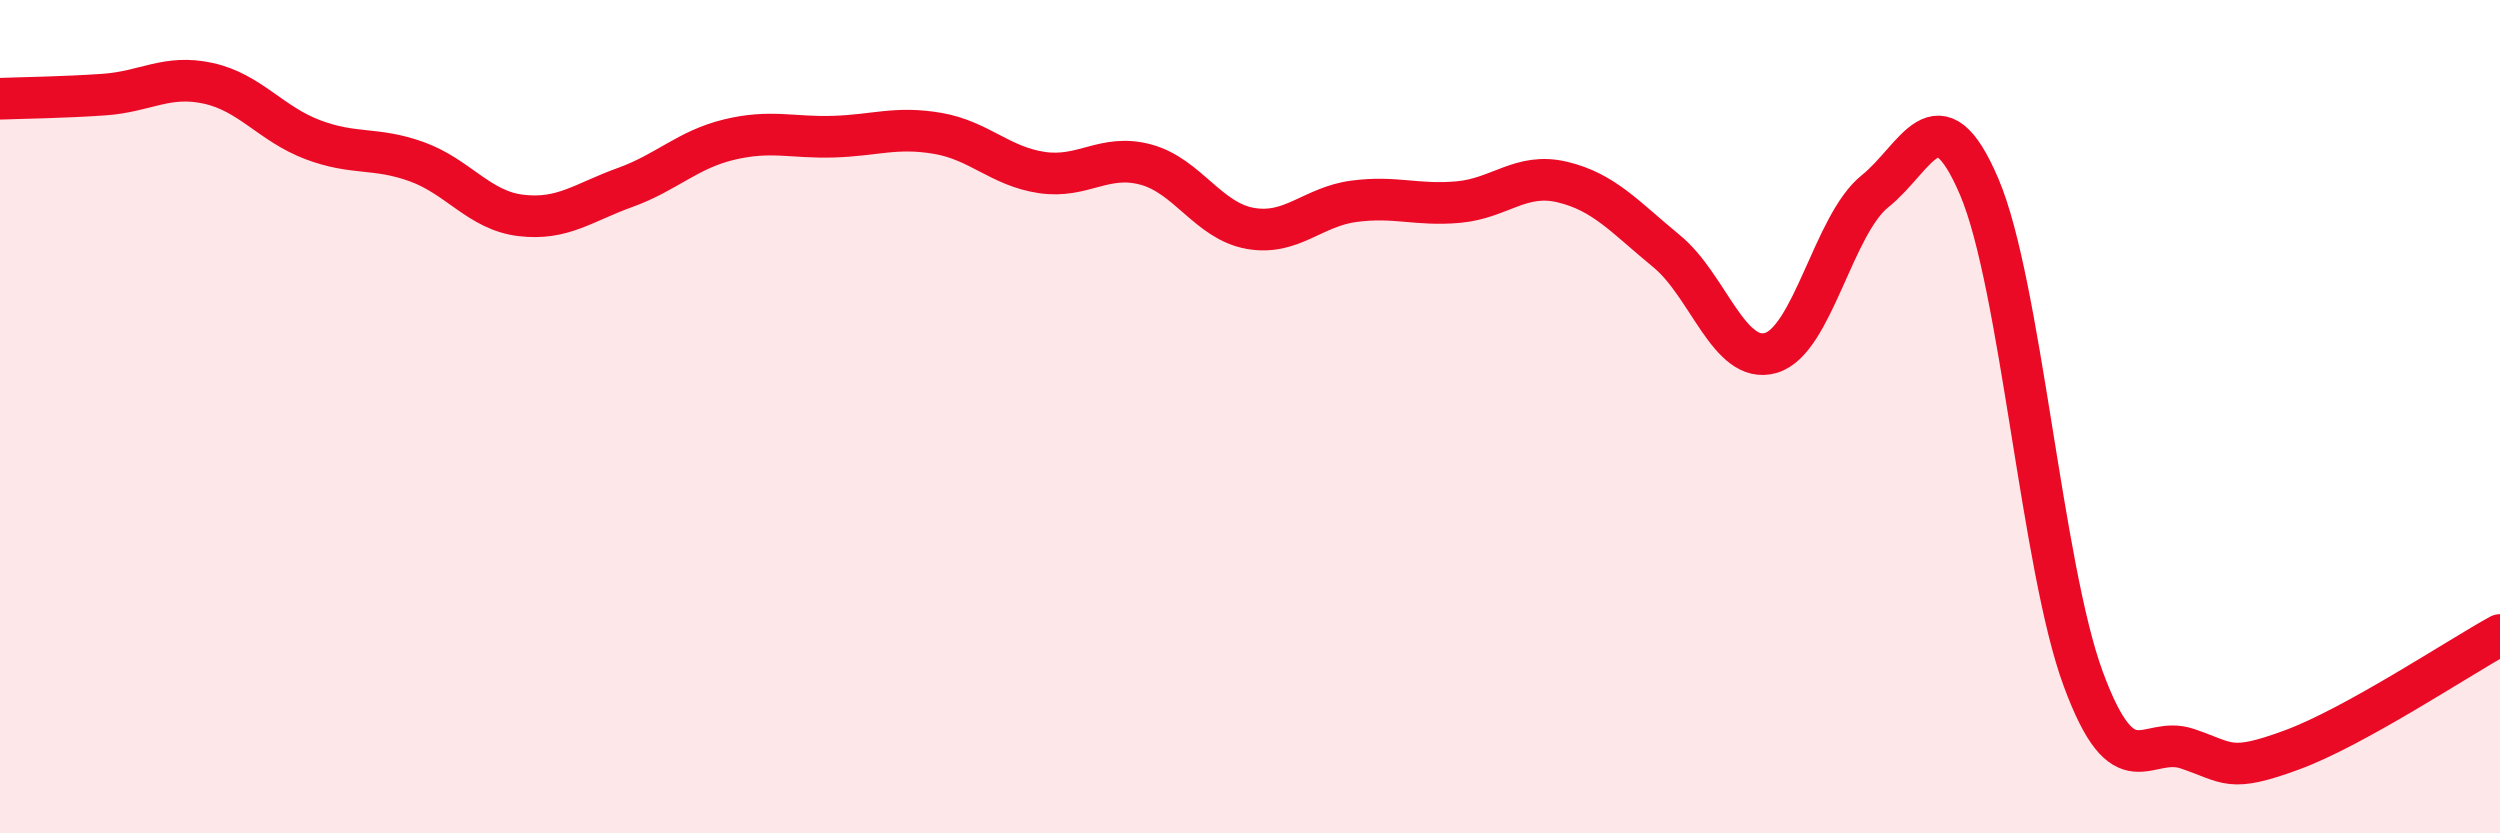
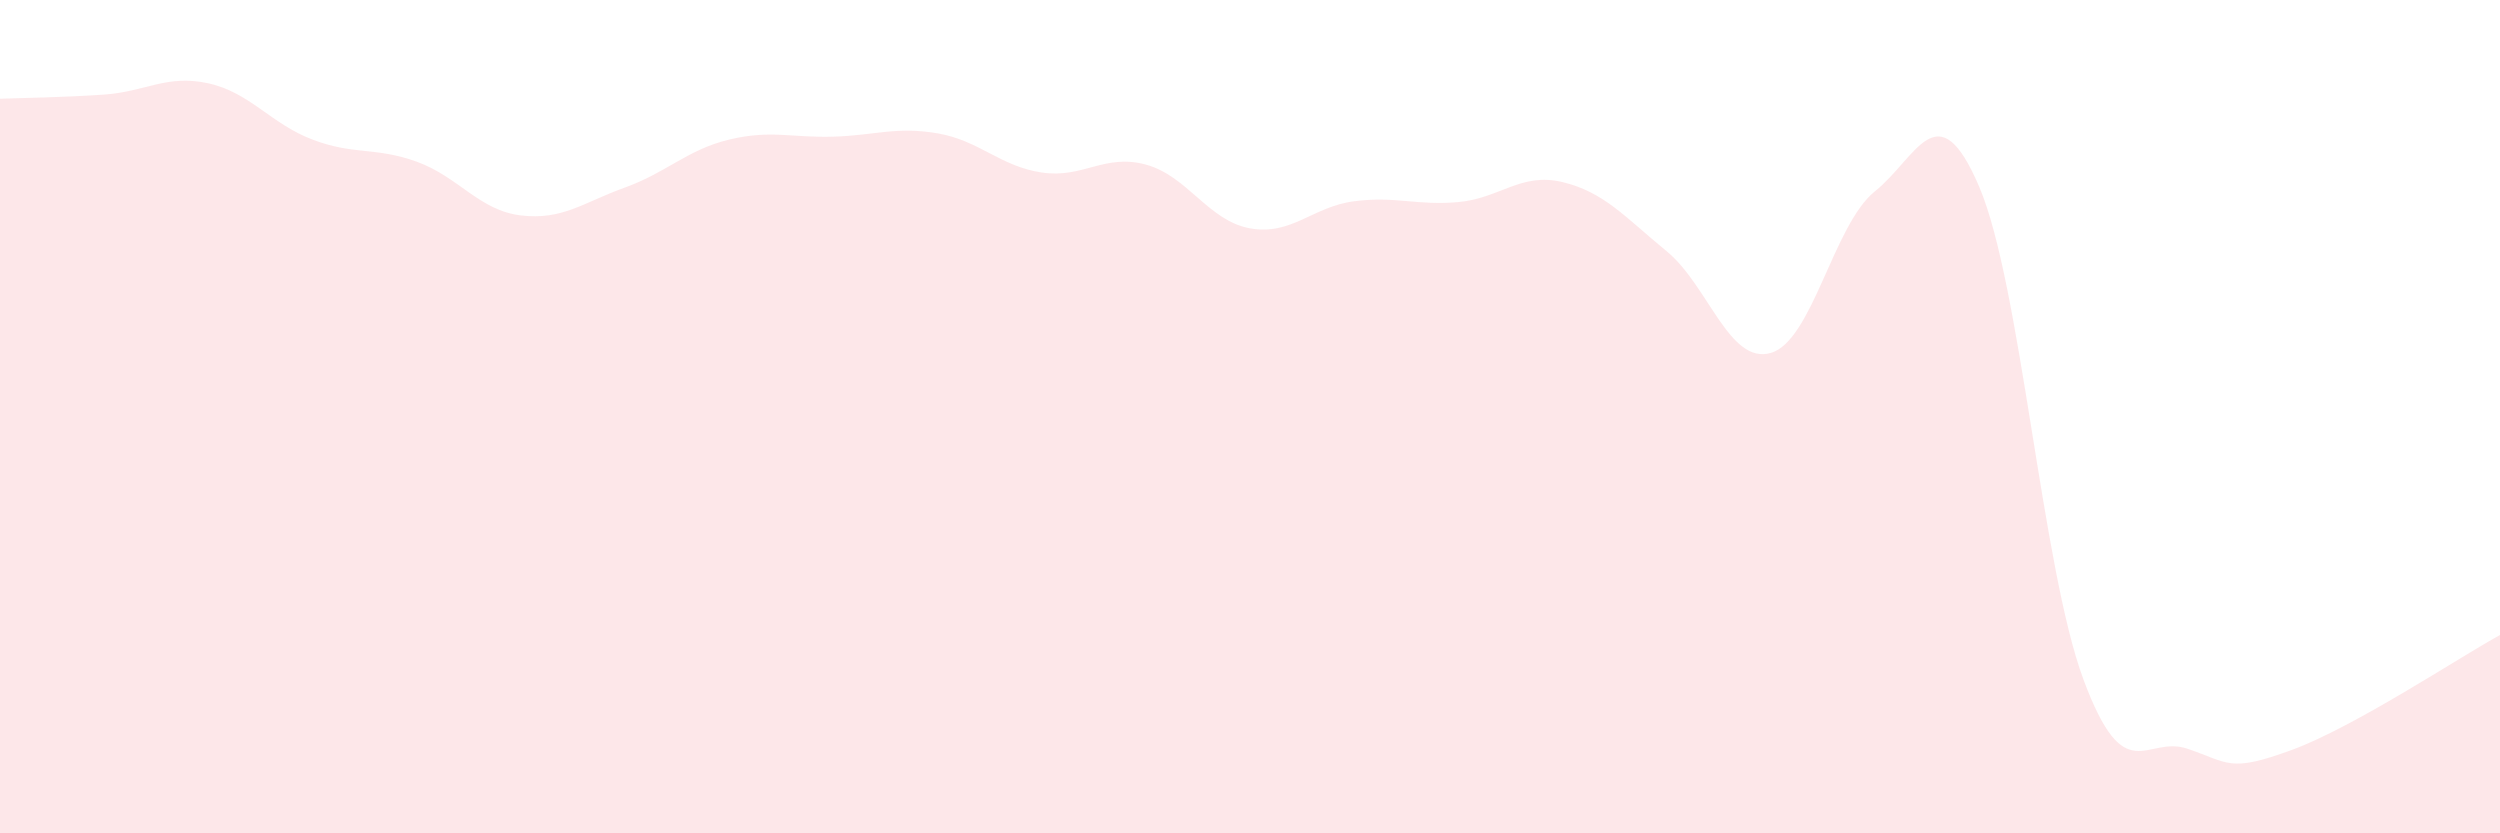
<svg xmlns="http://www.w3.org/2000/svg" width="60" height="20" viewBox="0 0 60 20">
  <path d="M 0,2.37 C 0.5,2.35 1.5,2.34 2.5,2.27 C 3.5,2.2 4,1.78 5,2 C 6,2.22 6.5,2.97 7.5,3.35 C 8.5,3.73 9,3.52 10,3.88 C 11,4.24 11.5,5.05 12.5,5.17 C 13.5,5.29 14,4.86 15,4.5 C 16,4.14 16.5,3.59 17.5,3.35 C 18.5,3.11 19,3.31 20,3.28 C 21,3.25 21.5,3.03 22.5,3.2 C 23.5,3.37 24,3.99 25,4.14 C 26,4.29 26.5,3.68 27.5,3.95 C 28.5,4.22 29,5.3 30,5.48 C 31,5.66 31.5,4.96 32.5,4.83 C 33.5,4.7 34,4.94 35,4.85 C 36,4.76 36.5,4.13 37.5,4.37 C 38.5,4.61 39,5.21 40,6.03 C 41,6.85 41.5,8.76 42.5,8.47 C 43.5,8.18 44,5.39 45,4.59 C 46,3.79 46.5,2.14 47.5,4.48 C 48.5,6.82 49,13.6 50,16.3 C 51,19 51.5,17.63 52.5,17.97 C 53.5,18.31 53.5,18.55 55,18 C 56.5,17.45 59,15.79 60,15.24L60 20L0 20Z" fill="#EB0A25" opacity="0.1" stroke-linecap="round" stroke-linejoin="round" />
-   <path d="M 0,2.37 C 0.5,2.35 1.5,2.34 2.5,2.27 C 3.5,2.2 4,1.78 5,2 C 6,2.22 6.5,2.97 7.5,3.35 C 8.5,3.73 9,3.52 10,3.88 C 11,4.24 11.5,5.05 12.5,5.17 C 13.5,5.29 14,4.86 15,4.5 C 16,4.14 16.5,3.59 17.5,3.35 C 18.5,3.11 19,3.31 20,3.28 C 21,3.25 21.5,3.03 22.5,3.2 C 23.5,3.37 24,3.99 25,4.14 C 26,4.29 26.5,3.68 27.5,3.95 C 28.5,4.22 29,5.3 30,5.48 C 31,5.66 31.5,4.96 32.5,4.83 C 33.5,4.7 34,4.94 35,4.85 C 36,4.76 36.5,4.13 37.5,4.37 C 38.5,4.61 39,5.21 40,6.03 C 41,6.85 41.5,8.76 42.5,8.47 C 43.5,8.18 44,5.39 45,4.59 C 46,3.79 46.5,2.14 47.5,4.48 C 48.5,6.82 49,13.6 50,16.3 C 51,19 51.5,17.63 52.5,17.97 C 53.5,18.31 53.5,18.55 55,18 C 56.5,17.45 59,15.79 60,15.24" stroke="#EB0A25" stroke-width="1" fill="none" stroke-linecap="round" stroke-linejoin="round" />
</svg>